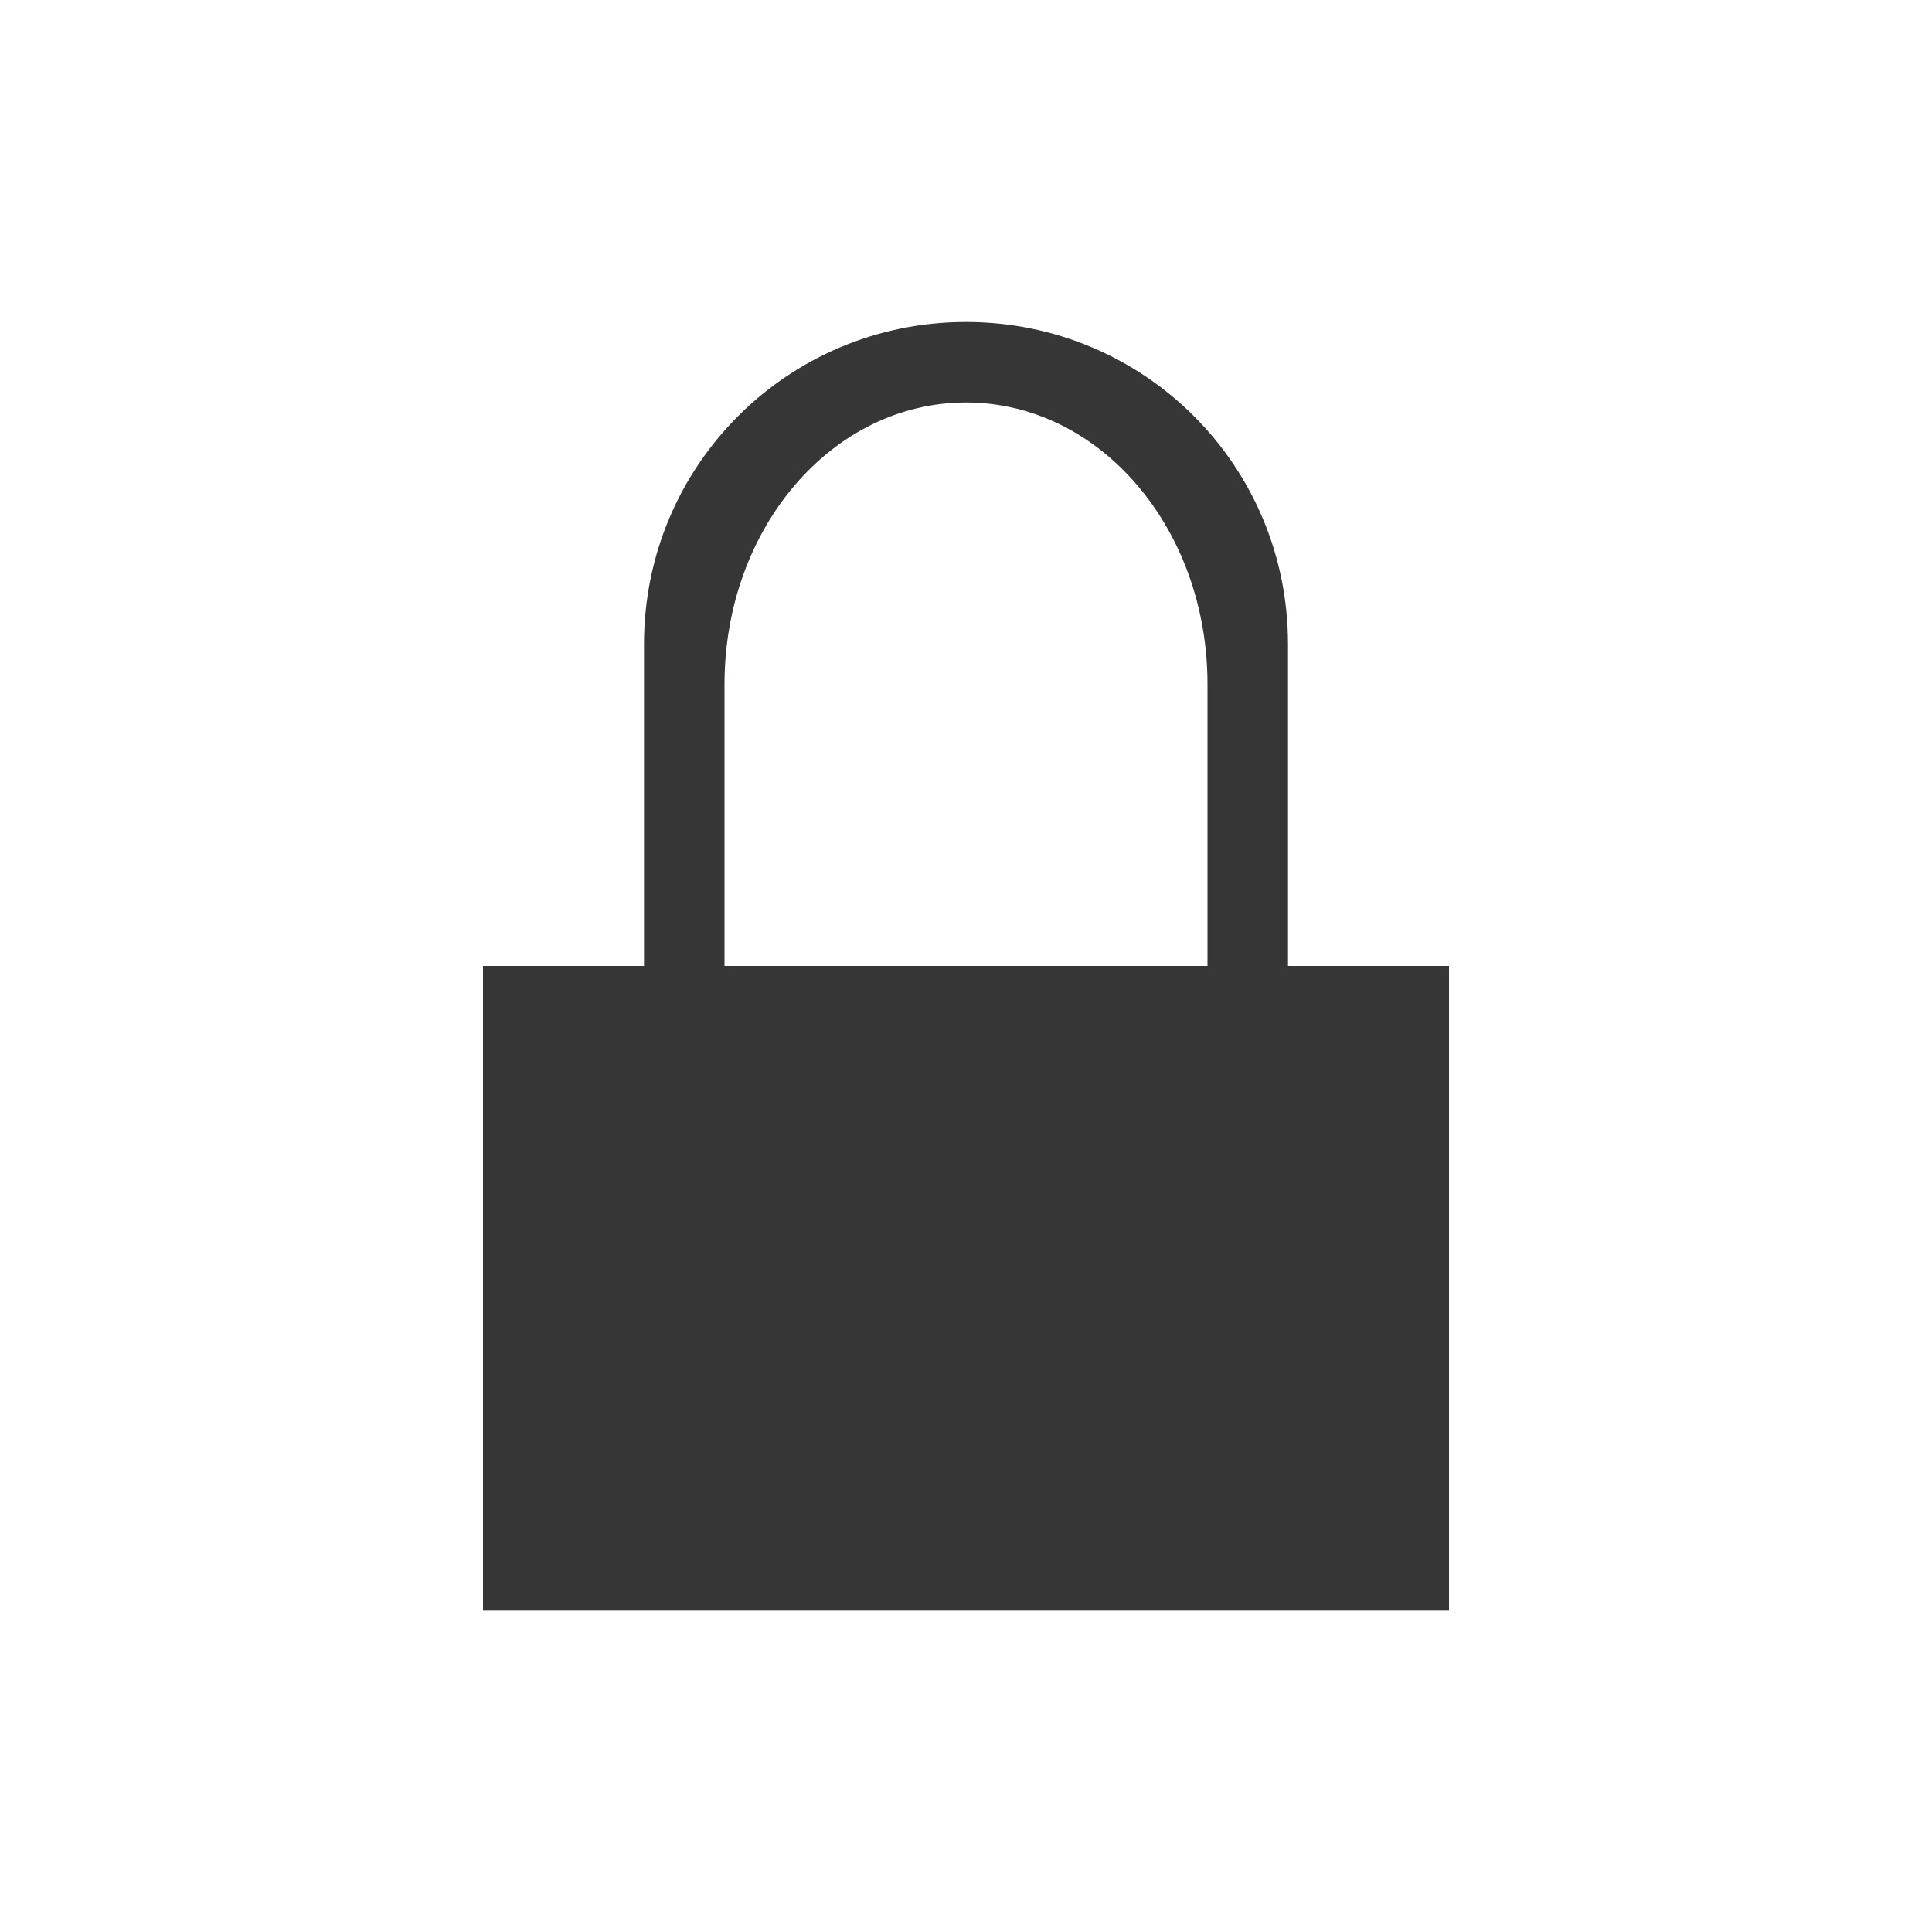
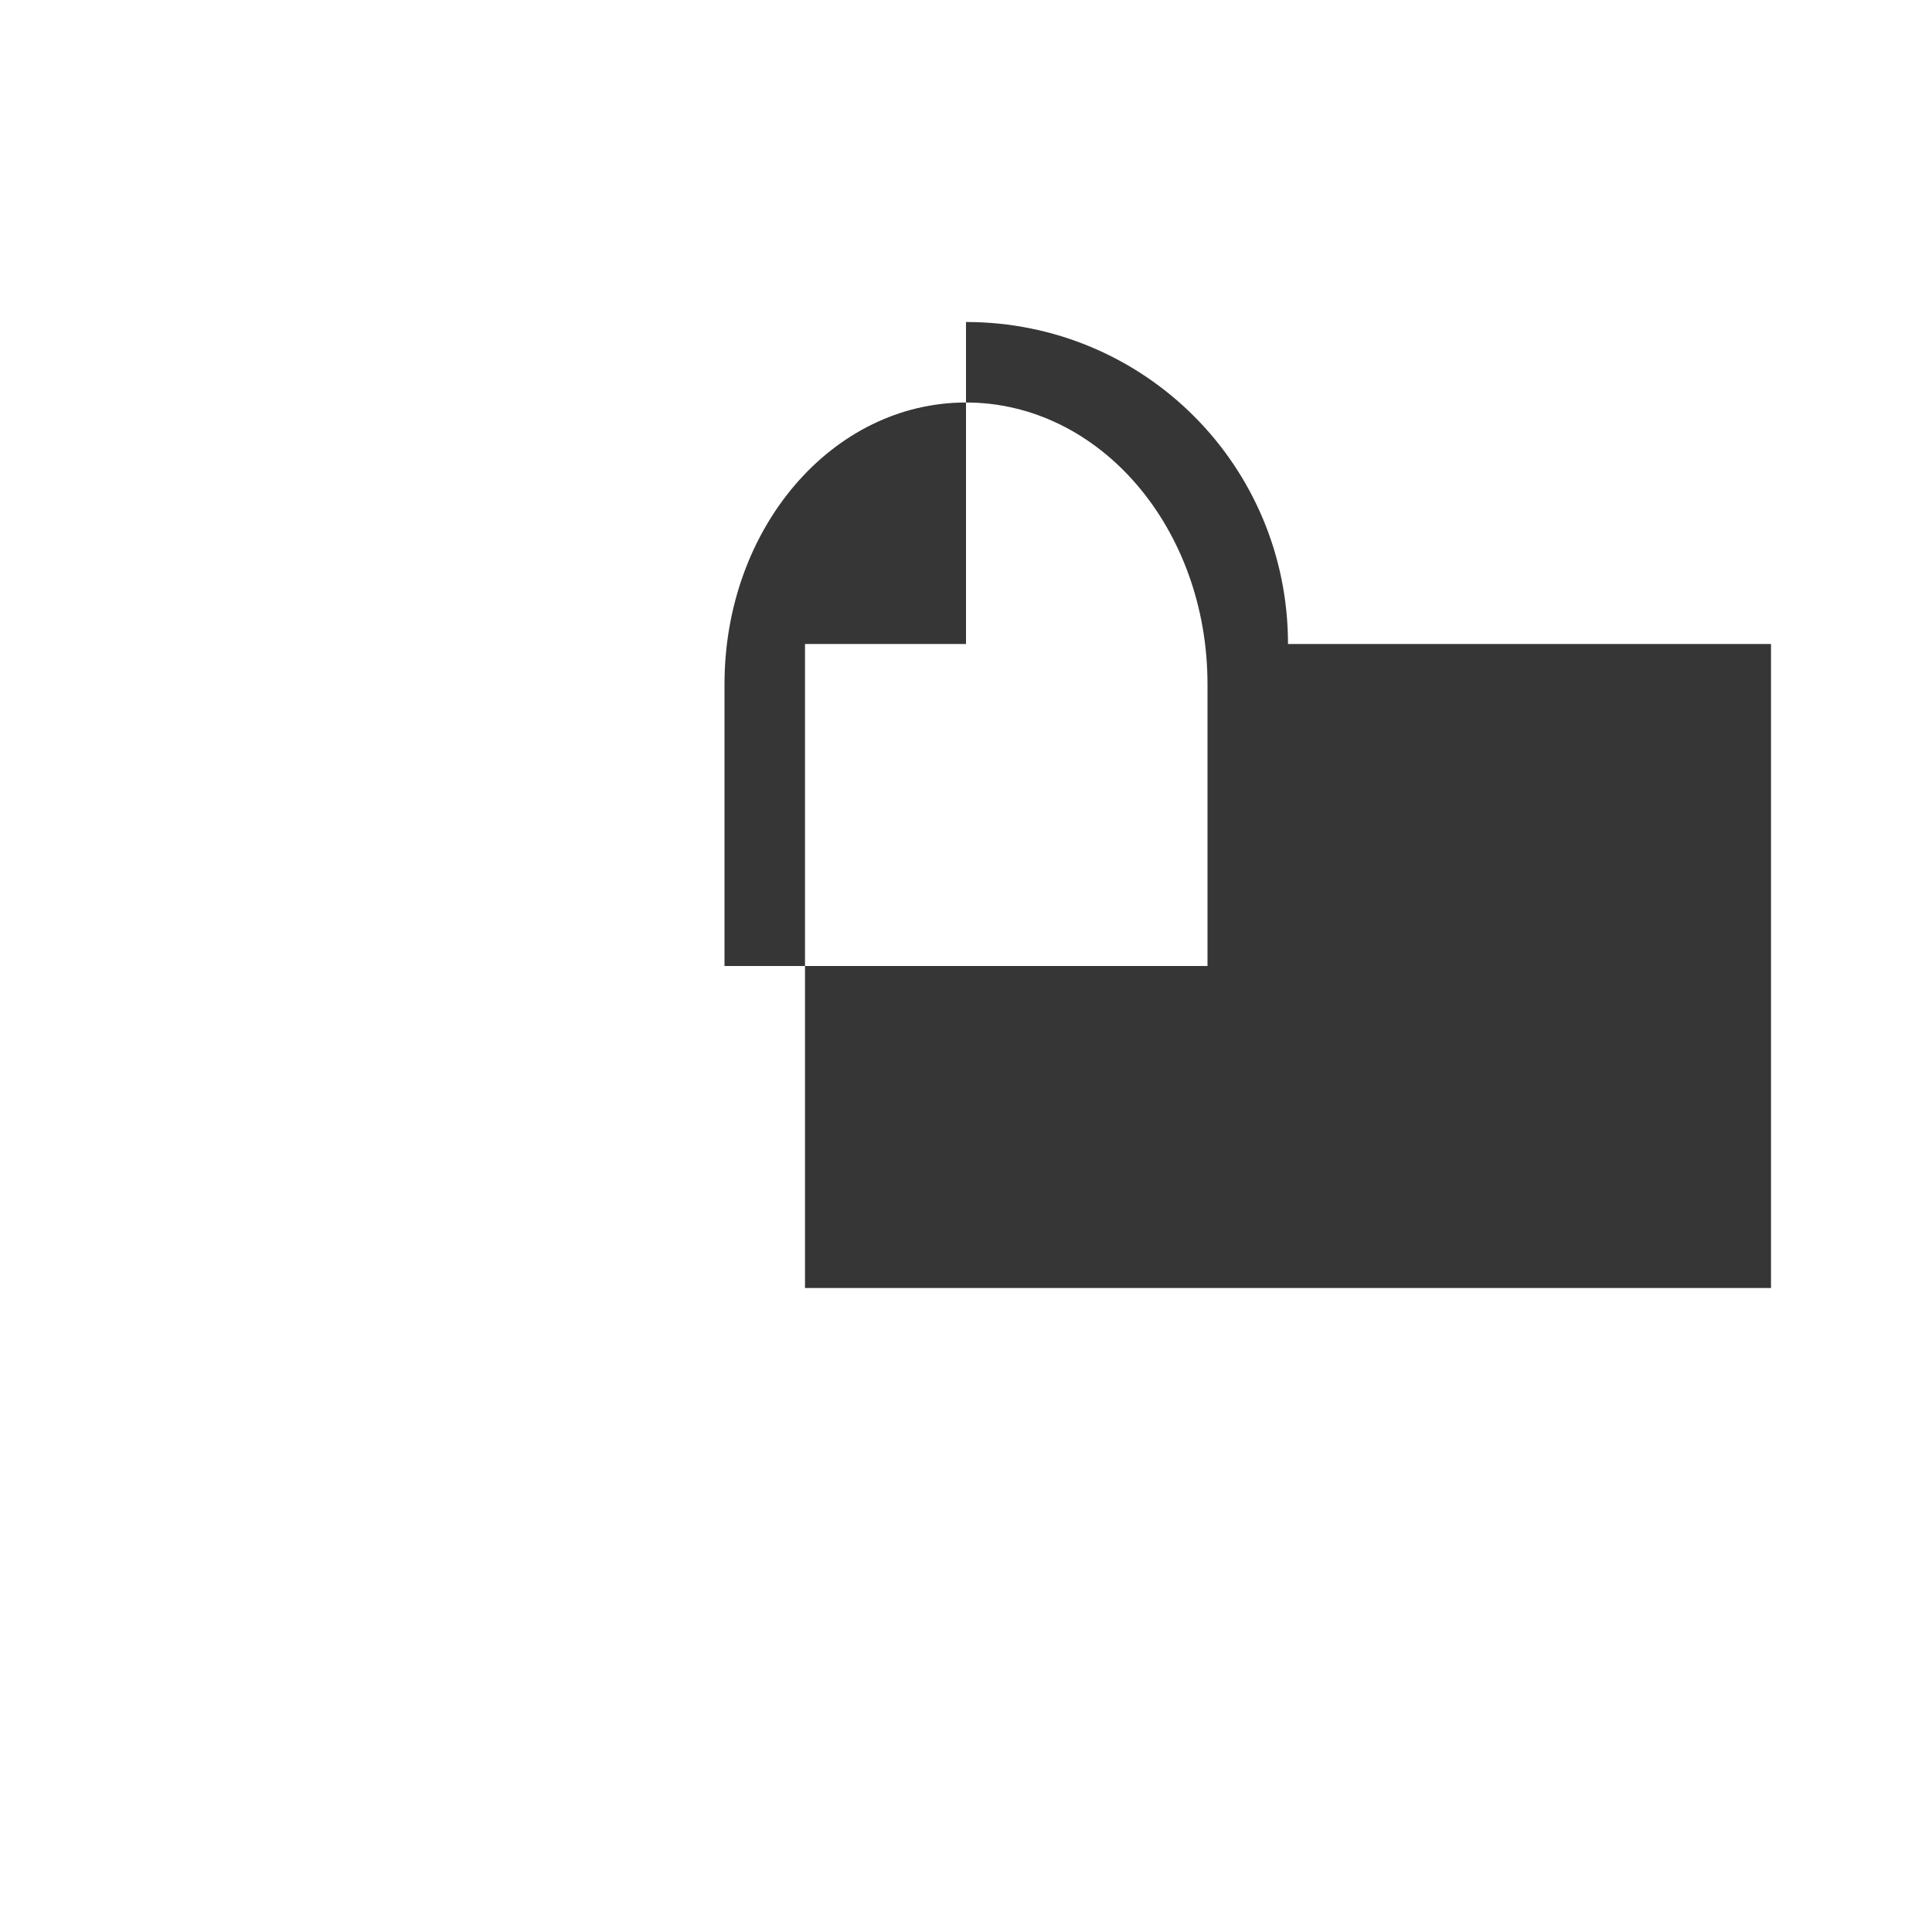
<svg xmlns="http://www.w3.org/2000/svg" viewBox="0 0 24 24">
  <defs id="defs3051">
    <style type="text/css" id="current-color-scheme">
      .ColorScheme-Text {
        color:#363636;
      }
      </style>
  </defs>
-   <path style="fill:currentColor;fill-opacity:1;stroke:none" d="M 11,3 C 8.784,3 7,4.784 7,7 l 0,4 -2,0 c 0,2.667 0,5.333 0,8 4,0 8,0 12,0 l 0,-8 c -0.667,0 -1.333,0 -2,0 L 15,7 C 15,4.784 13.216,3 11,3 m 0,1 c 1.662,0 3,1.561 3,3.5 L 14,11 8,11 8,7.5 C 8,5.561 9.338,4 11,4" class="ColorScheme-Text" transform="translate(1,1)" />
+   <path style="fill:currentColor;fill-opacity:1;stroke:none" d="M 11,3 l 0,4 -2,0 c 0,2.667 0,5.333 0,8 4,0 8,0 12,0 l 0,-8 c -0.667,0 -1.333,0 -2,0 L 15,7 C 15,4.784 13.216,3 11,3 m 0,1 c 1.662,0 3,1.561 3,3.5 L 14,11 8,11 8,7.5 C 8,5.561 9.338,4 11,4" class="ColorScheme-Text" transform="translate(1,1)" />
</svg>